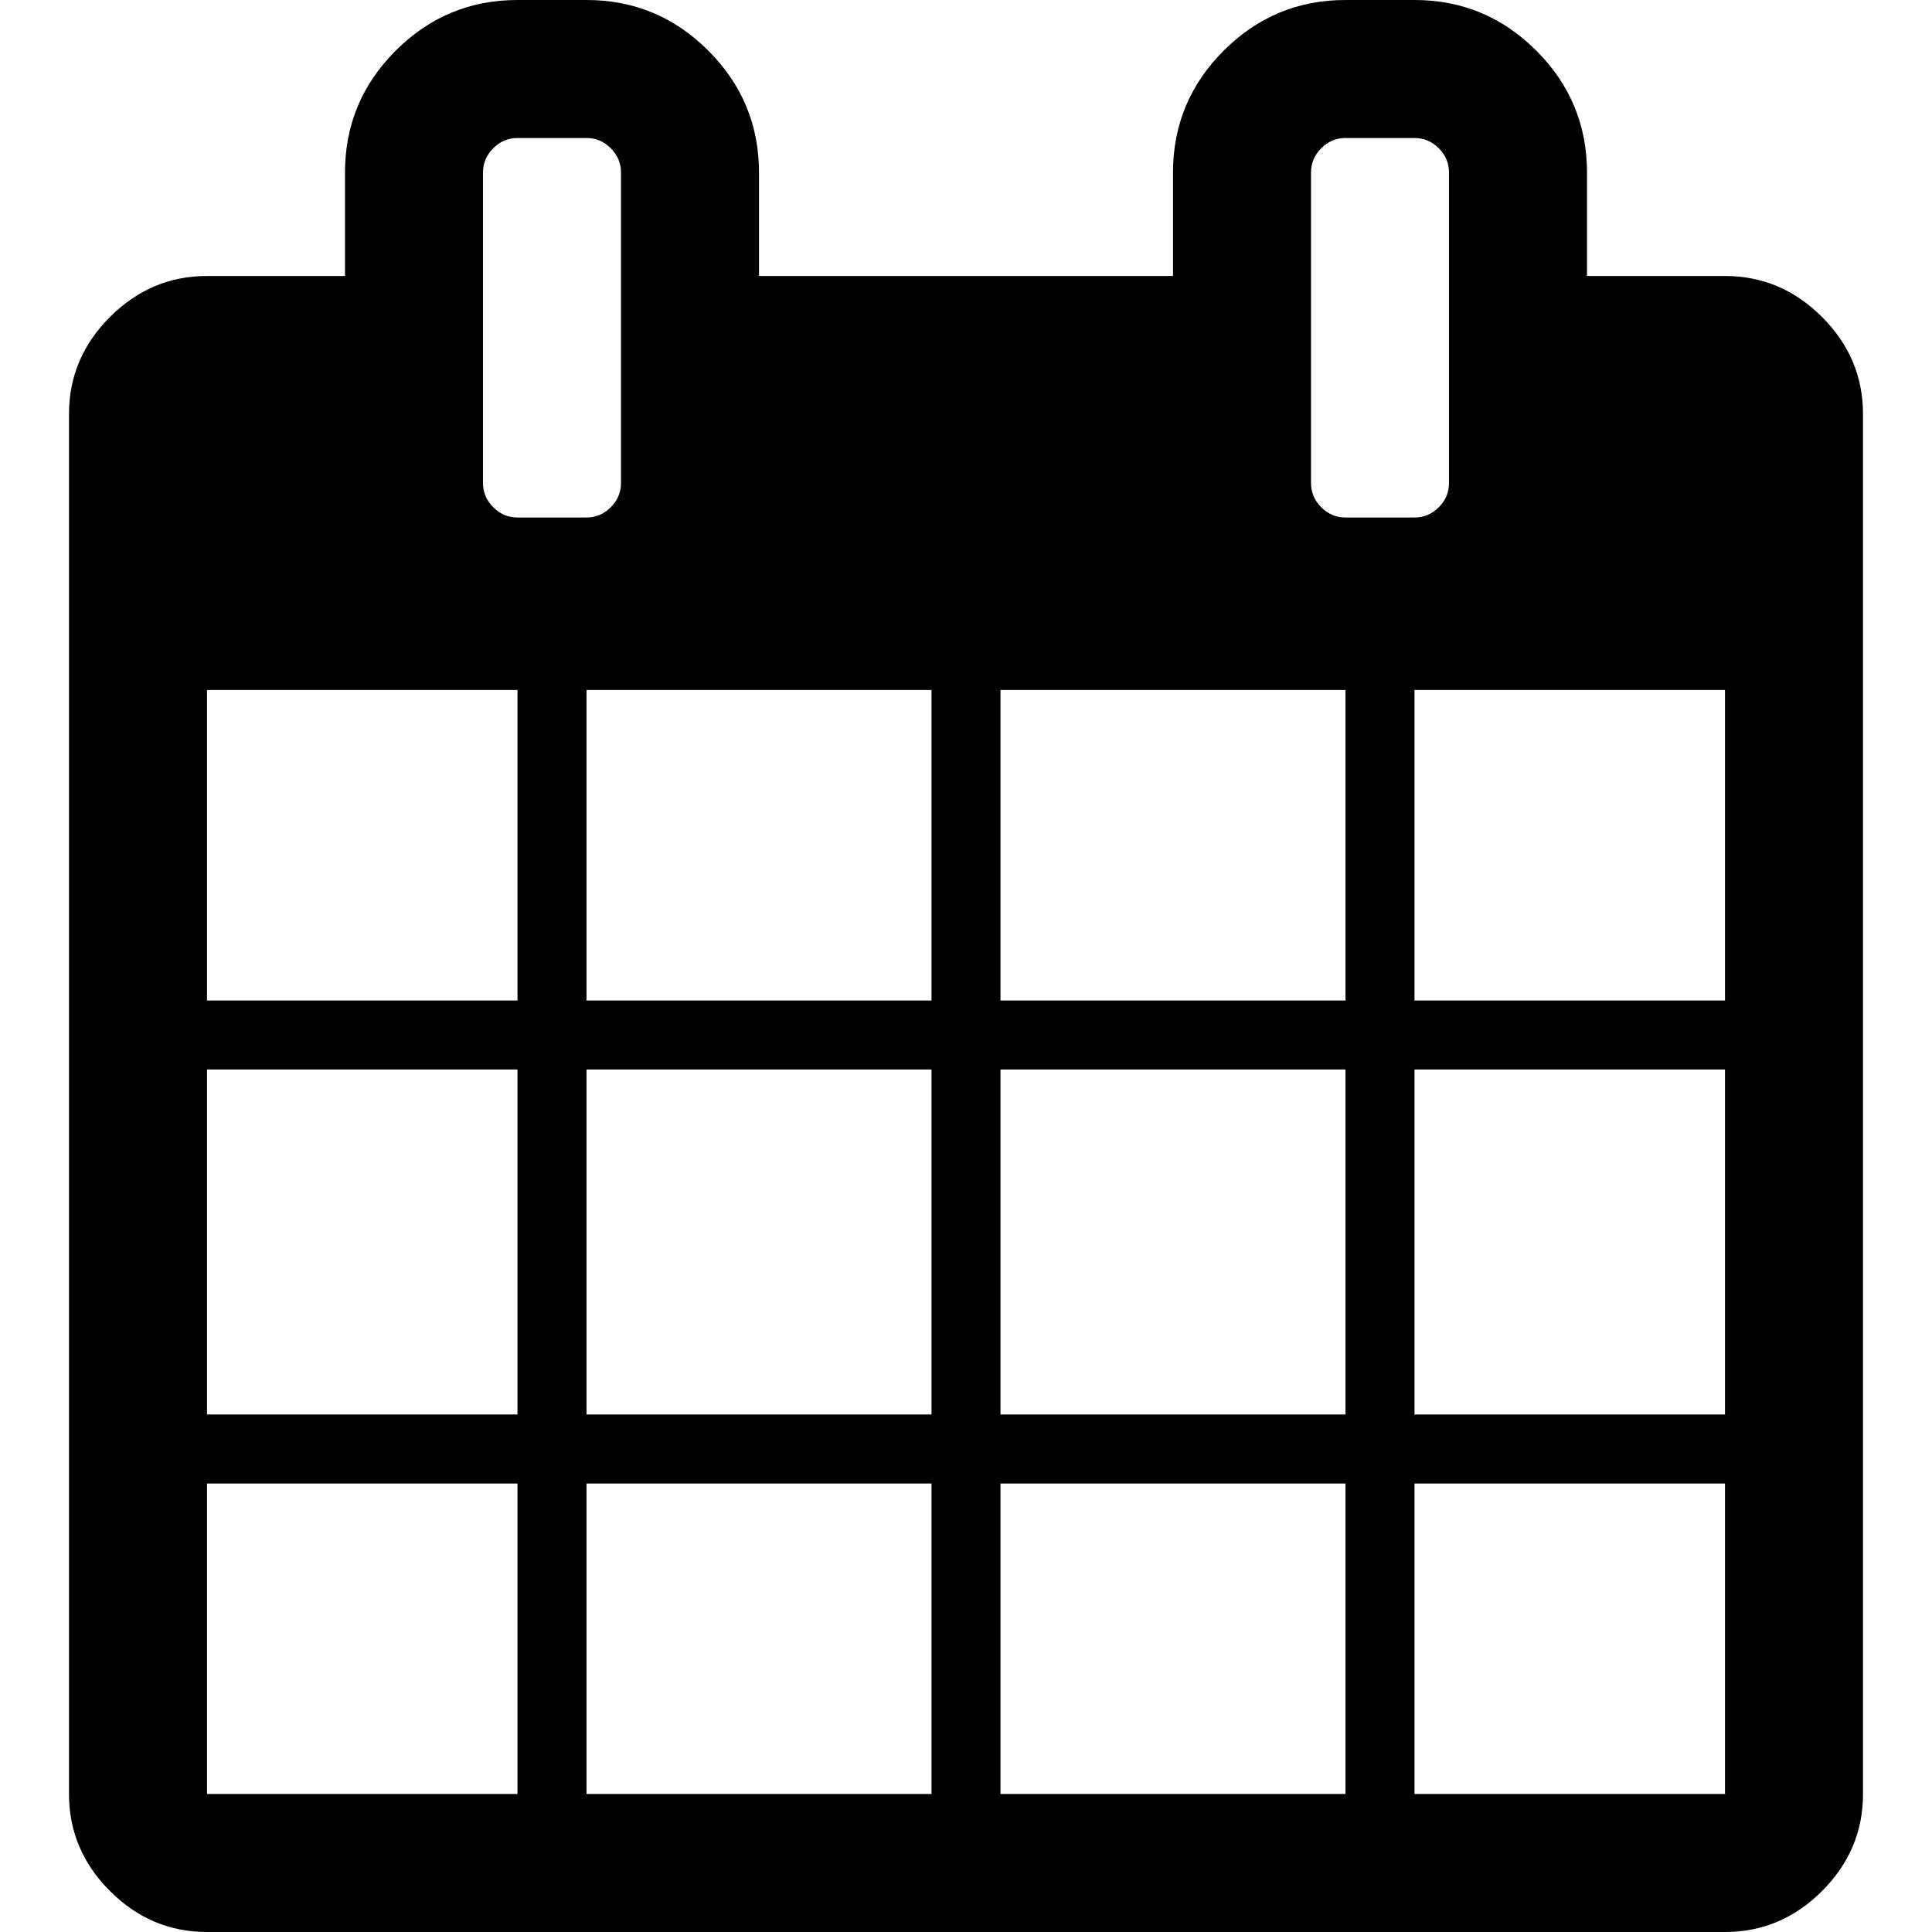
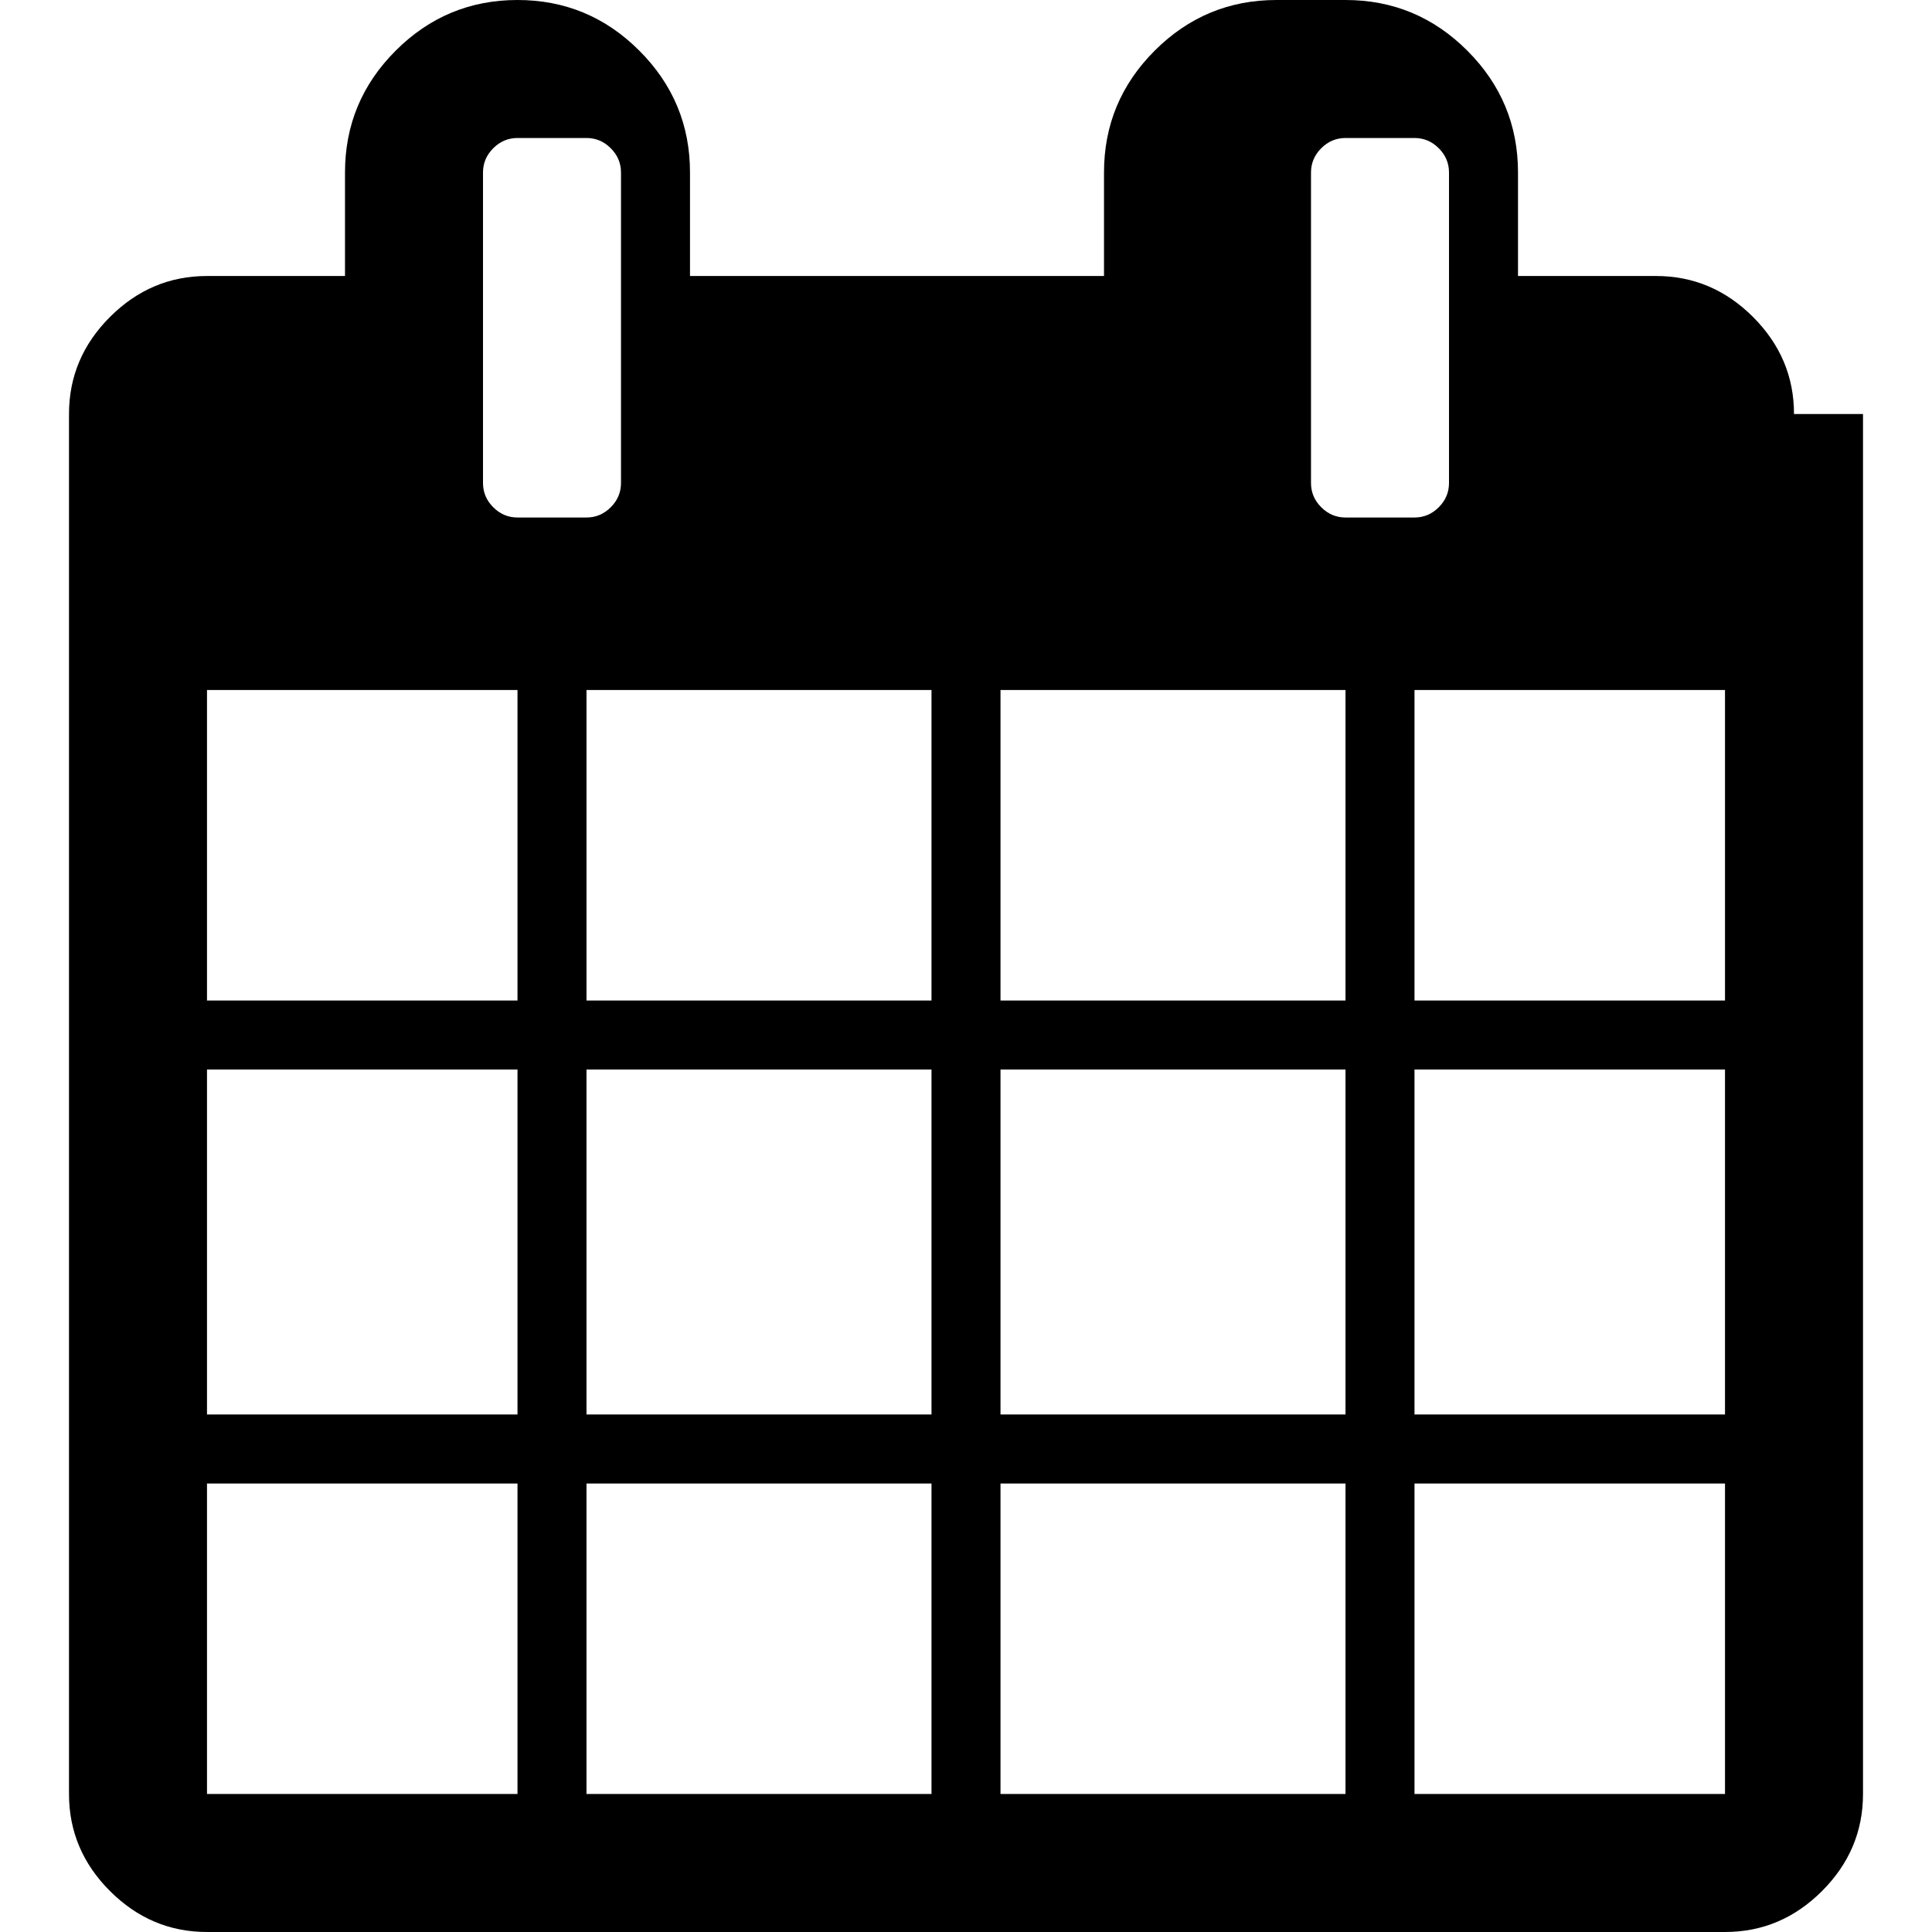
<svg xmlns="http://www.w3.org/2000/svg" viewBox="0 0 1664 1792" width="32px" height="32px">
-   <path fill="currentColor" d="M128 1664h288v-288H128zm352 0h320v-288H480zm-352-352h288V992H128zm352 0h320V992H480zM128 928h288V640H128zm736 736h320v-288H864zM480 928h320V640H480zm768 736h288v-288h-288zm-384-352h320V992H864zM512 448V160q0-13-9.5-22.5T480 128h-64q-13 0-22.5 9.5T384 160v288q0 13 9.5 22.5T416 480h64q13 0 22.5-9.5T512 448m736 864h288V992h-288zM864 928h320V640H864zm384 0h288V640h-288zm32-480V160q0-13-9.5-22.5T1248 128h-64q-13 0-22.5 9.5T1152 160v288q0 13 9.5 22.5t22.5 9.5h64q13 0 22.5-9.5t9.5-22.5m384-64v1280q0 52-38 90t-90 38H128q-52 0-90-38t-38-90V384q0-52 38-90t90-38h128v-96q0-66 47-113T416 0h64q66 0 113 47t47 113v96h384v-96q0-66 47-113t113-47h64q66 0 113 47t47 113v96h128q52 0 90 38t38 90" />
+   <path fill="currentColor" d="M128 1664h288v-288H128zm352 0h320v-288H480zm-352-352h288V992H128zm352 0h320V992H480zM128 928h288V640H128zm736 736h320v-288H864zM480 928h320V640H480zm768 736h288v-288h-288zm-384-352h320V992H864zM512 448V160q0-13-9.5-22.5T480 128h-64q-13 0-22.5 9.5T384 160v288q0 13 9.5 22.5T416 480h64q13 0 22.5-9.5T512 448m736 864h288V992h-288zM864 928h320V640H864zm384 0h288V640h-288zm32-480V160q0-13-9.5-22.5T1248 128h-64q-13 0-22.5 9.5T1152 160v288q0 13 9.5 22.5t22.5 9.5h64q13 0 22.5-9.5t9.5-22.5m384-64v1280q0 52-38 90t-90 38H128q-52 0-90-38t-38-90V384q0-52 38-90t90-38h128v-96q0-66 47-113T416 0q66 0 113 47t47 113v96h384v-96q0-66 47-113t113-47h64q66 0 113 47t47 113v96h128q52 0 90 38t38 90" />
</svg>